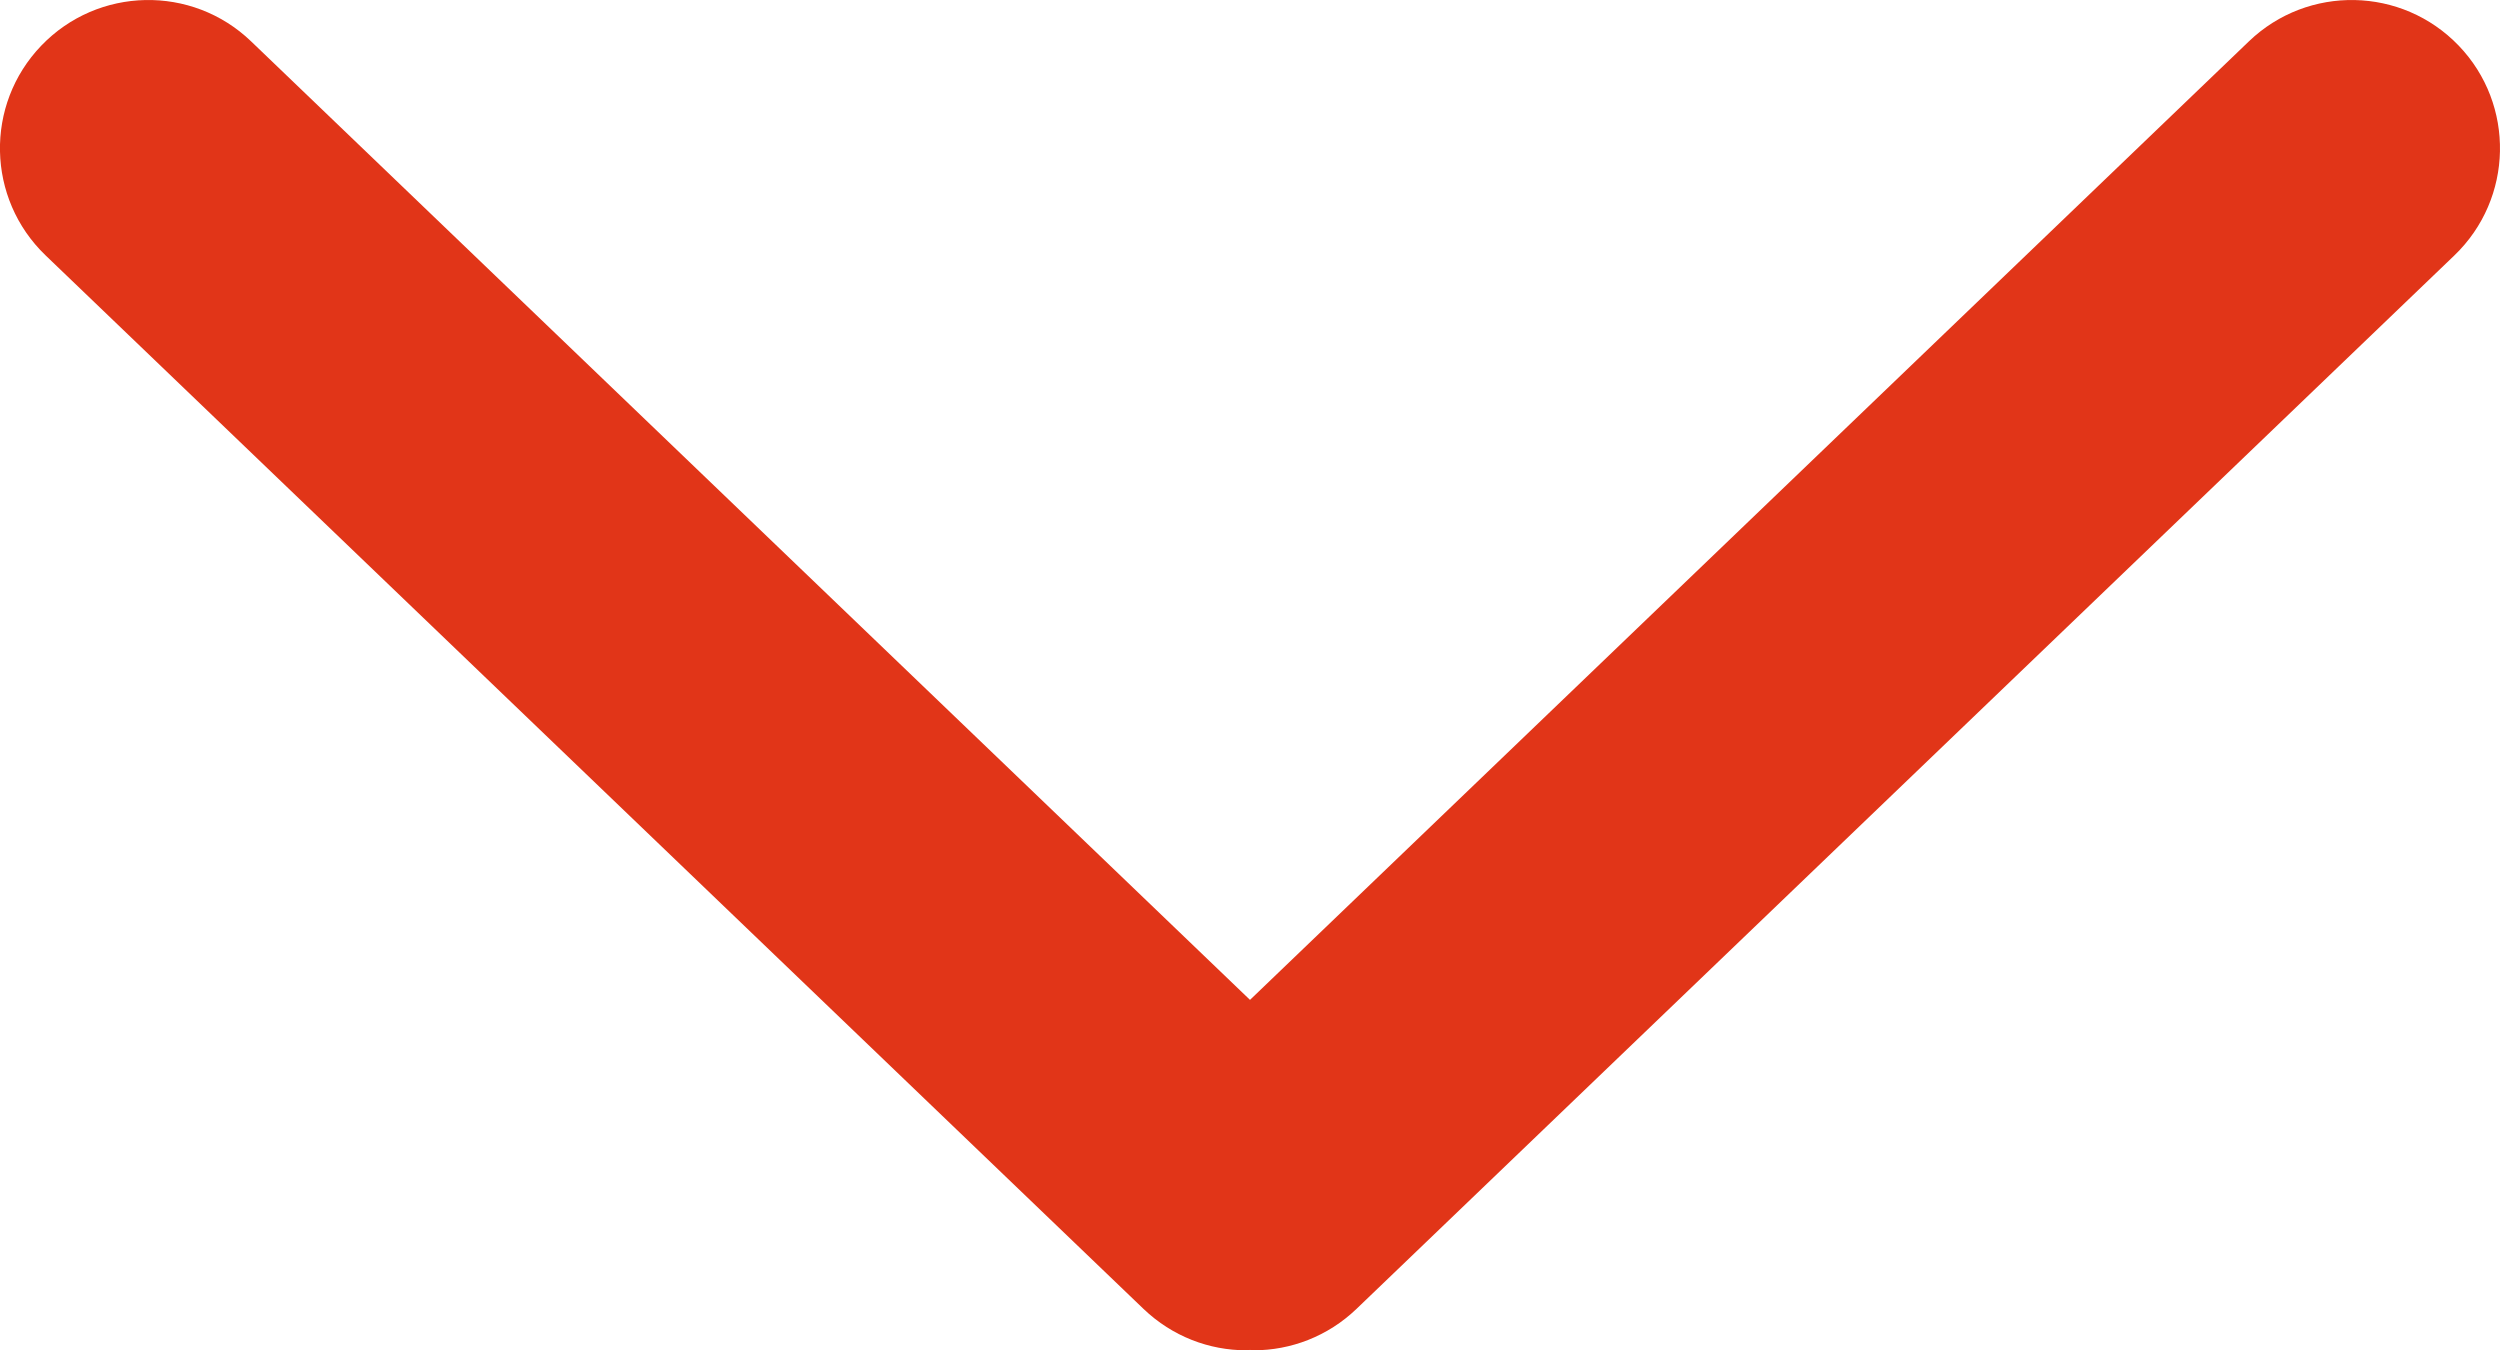
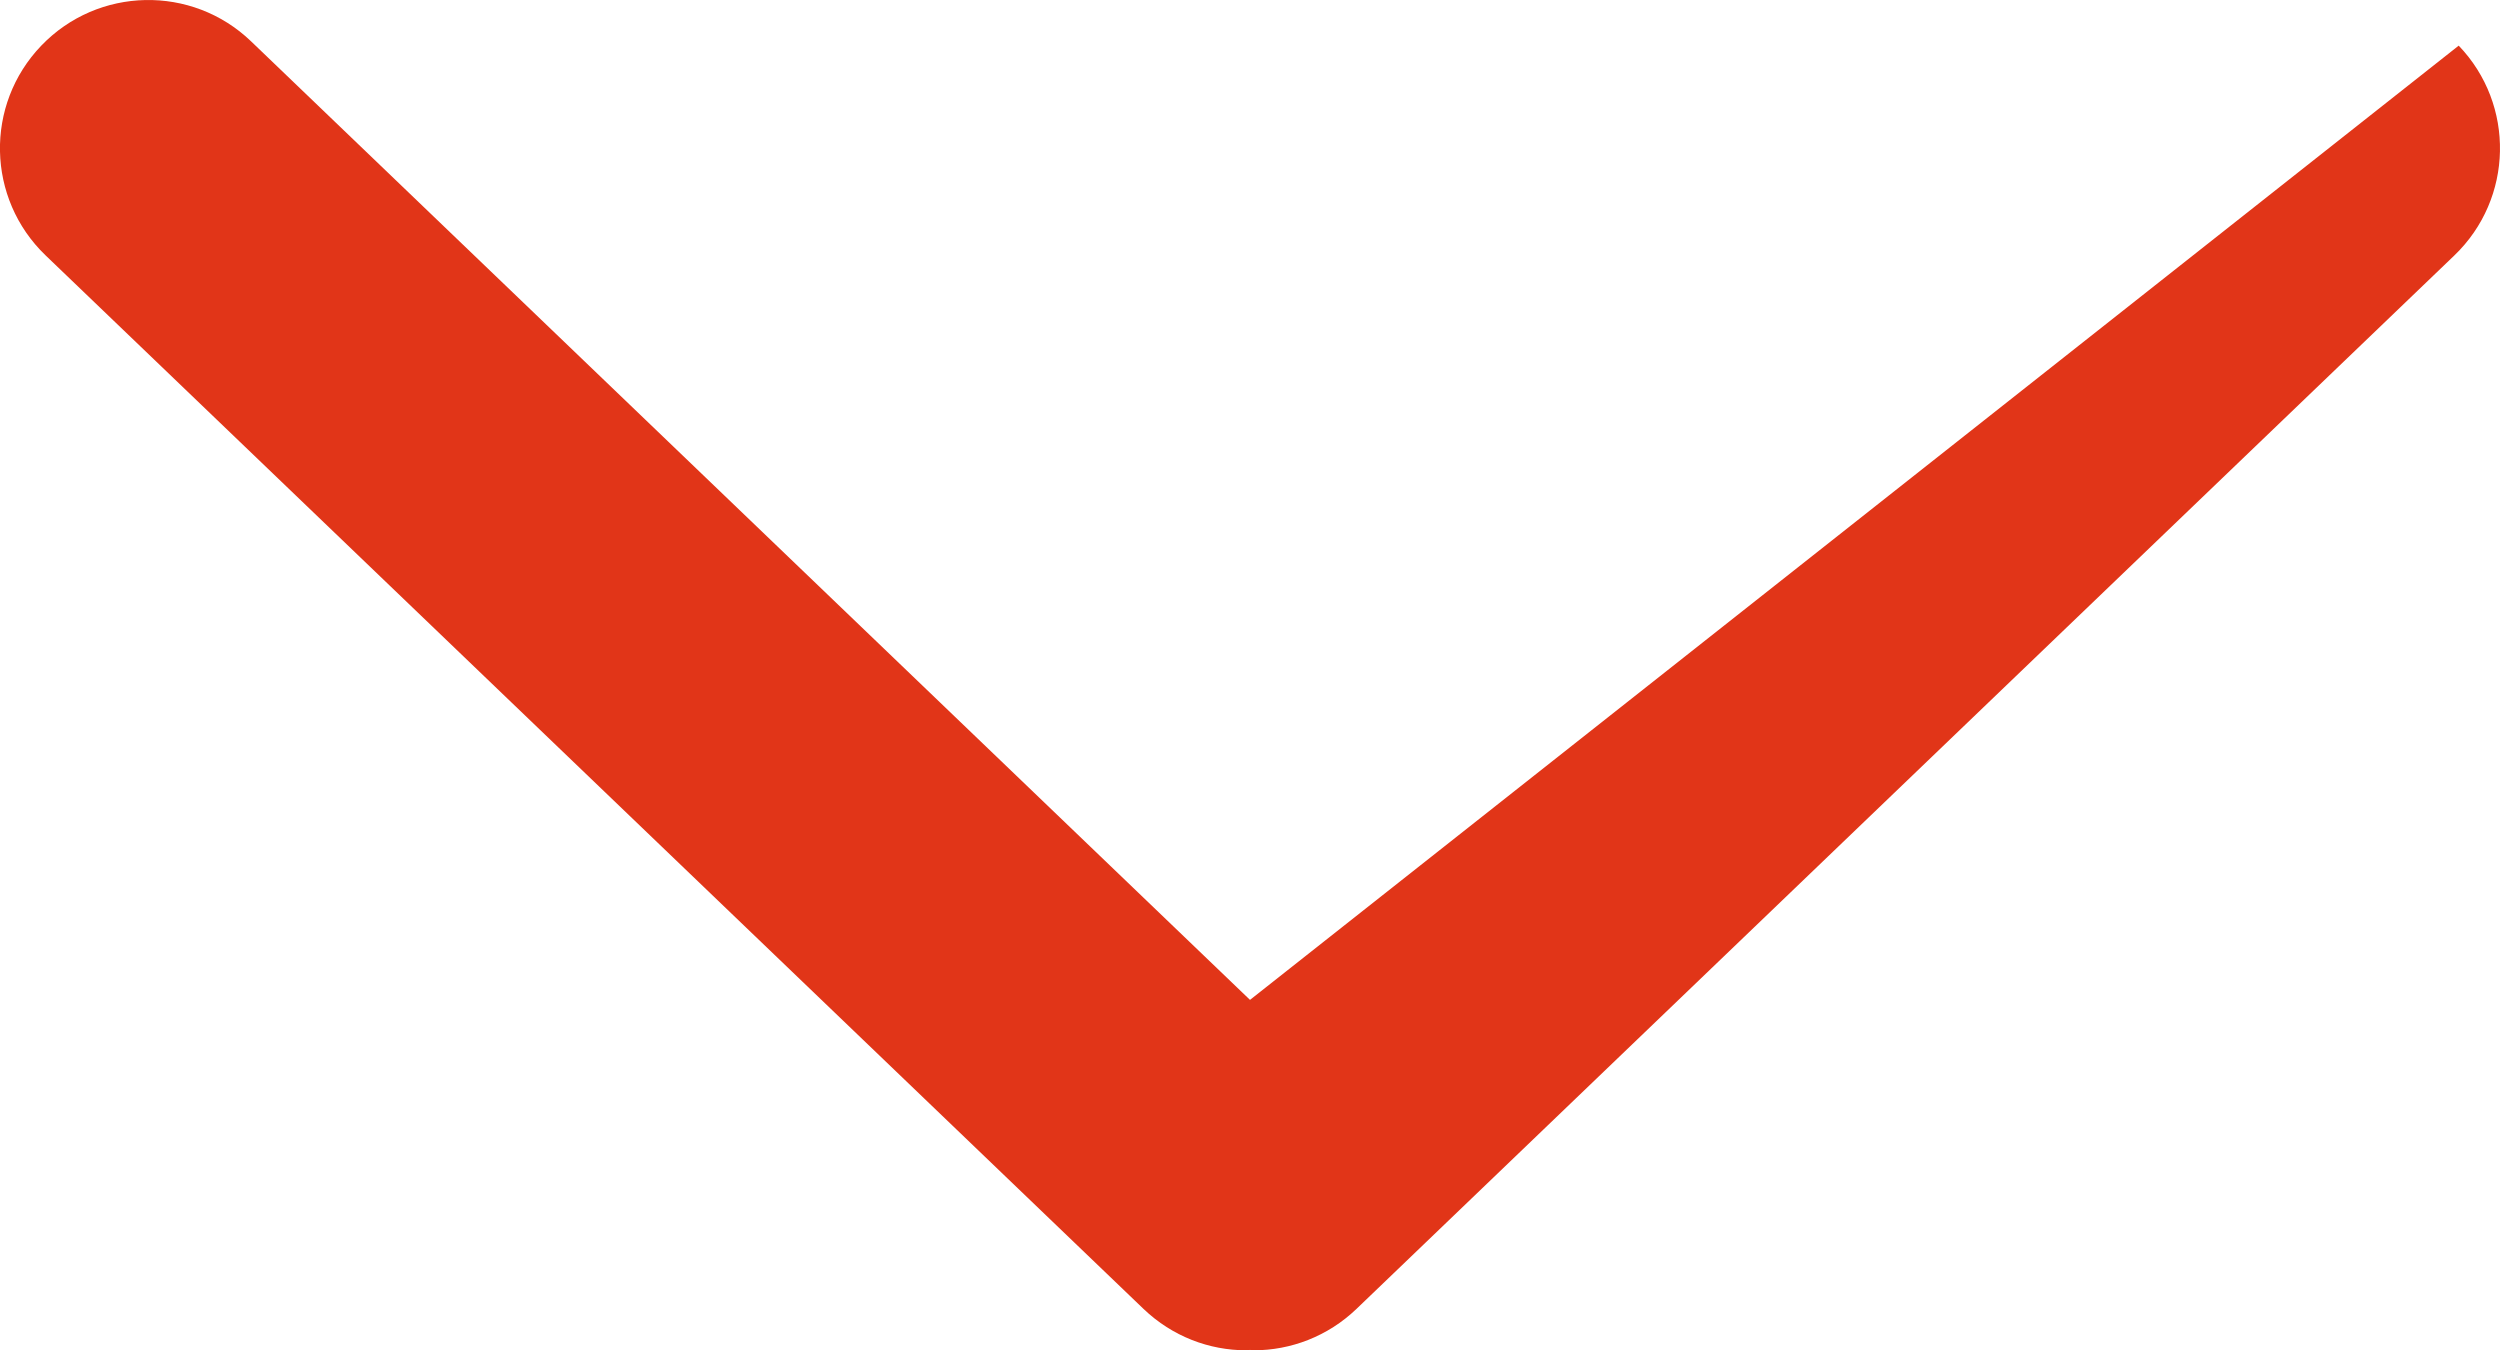
<svg xmlns="http://www.w3.org/2000/svg" version="1.1" id="Camada_1" focusable="false" x="0px" y="0px" width="40.98px" height="22.133px" viewBox="0 0 40.98 22.133" enable-background="new 0 0 40.98 22.133" xml:space="preserve">
-   <path fill="#E13518" d="M40.303,0.748c-0.931-0.969-2.469-1-3.438-0.071L20.49,16.39L4.115,0.677  c-0.969-0.93-2.509-0.897-3.438,0.071c-0.931,0.969-0.898,2.508,0.07,3.438l17.998,17.27c0.473,0.452,1.078,0.678,1.684,0.678  c0.021,0,0.041-0.006,0.061-0.006c0.021,0,0.041,0.006,0.062,0.006c0.604,0,1.211-0.226,1.683-0.678l17.998-17.27  C41.201,3.255,41.232,1.716,40.303,0.748z" />
+   <path fill="#E13518" d="M40.303,0.748L20.49,16.39L4.115,0.677  c-0.969-0.93-2.509-0.897-3.438,0.071c-0.931,0.969-0.898,2.508,0.07,3.438l17.998,17.27c0.473,0.452,1.078,0.678,1.684,0.678  c0.021,0,0.041-0.006,0.061-0.006c0.021,0,0.041,0.006,0.062,0.006c0.604,0,1.211-0.226,1.683-0.678l17.998-17.27  C41.201,3.255,41.232,1.716,40.303,0.748z" />
</svg>